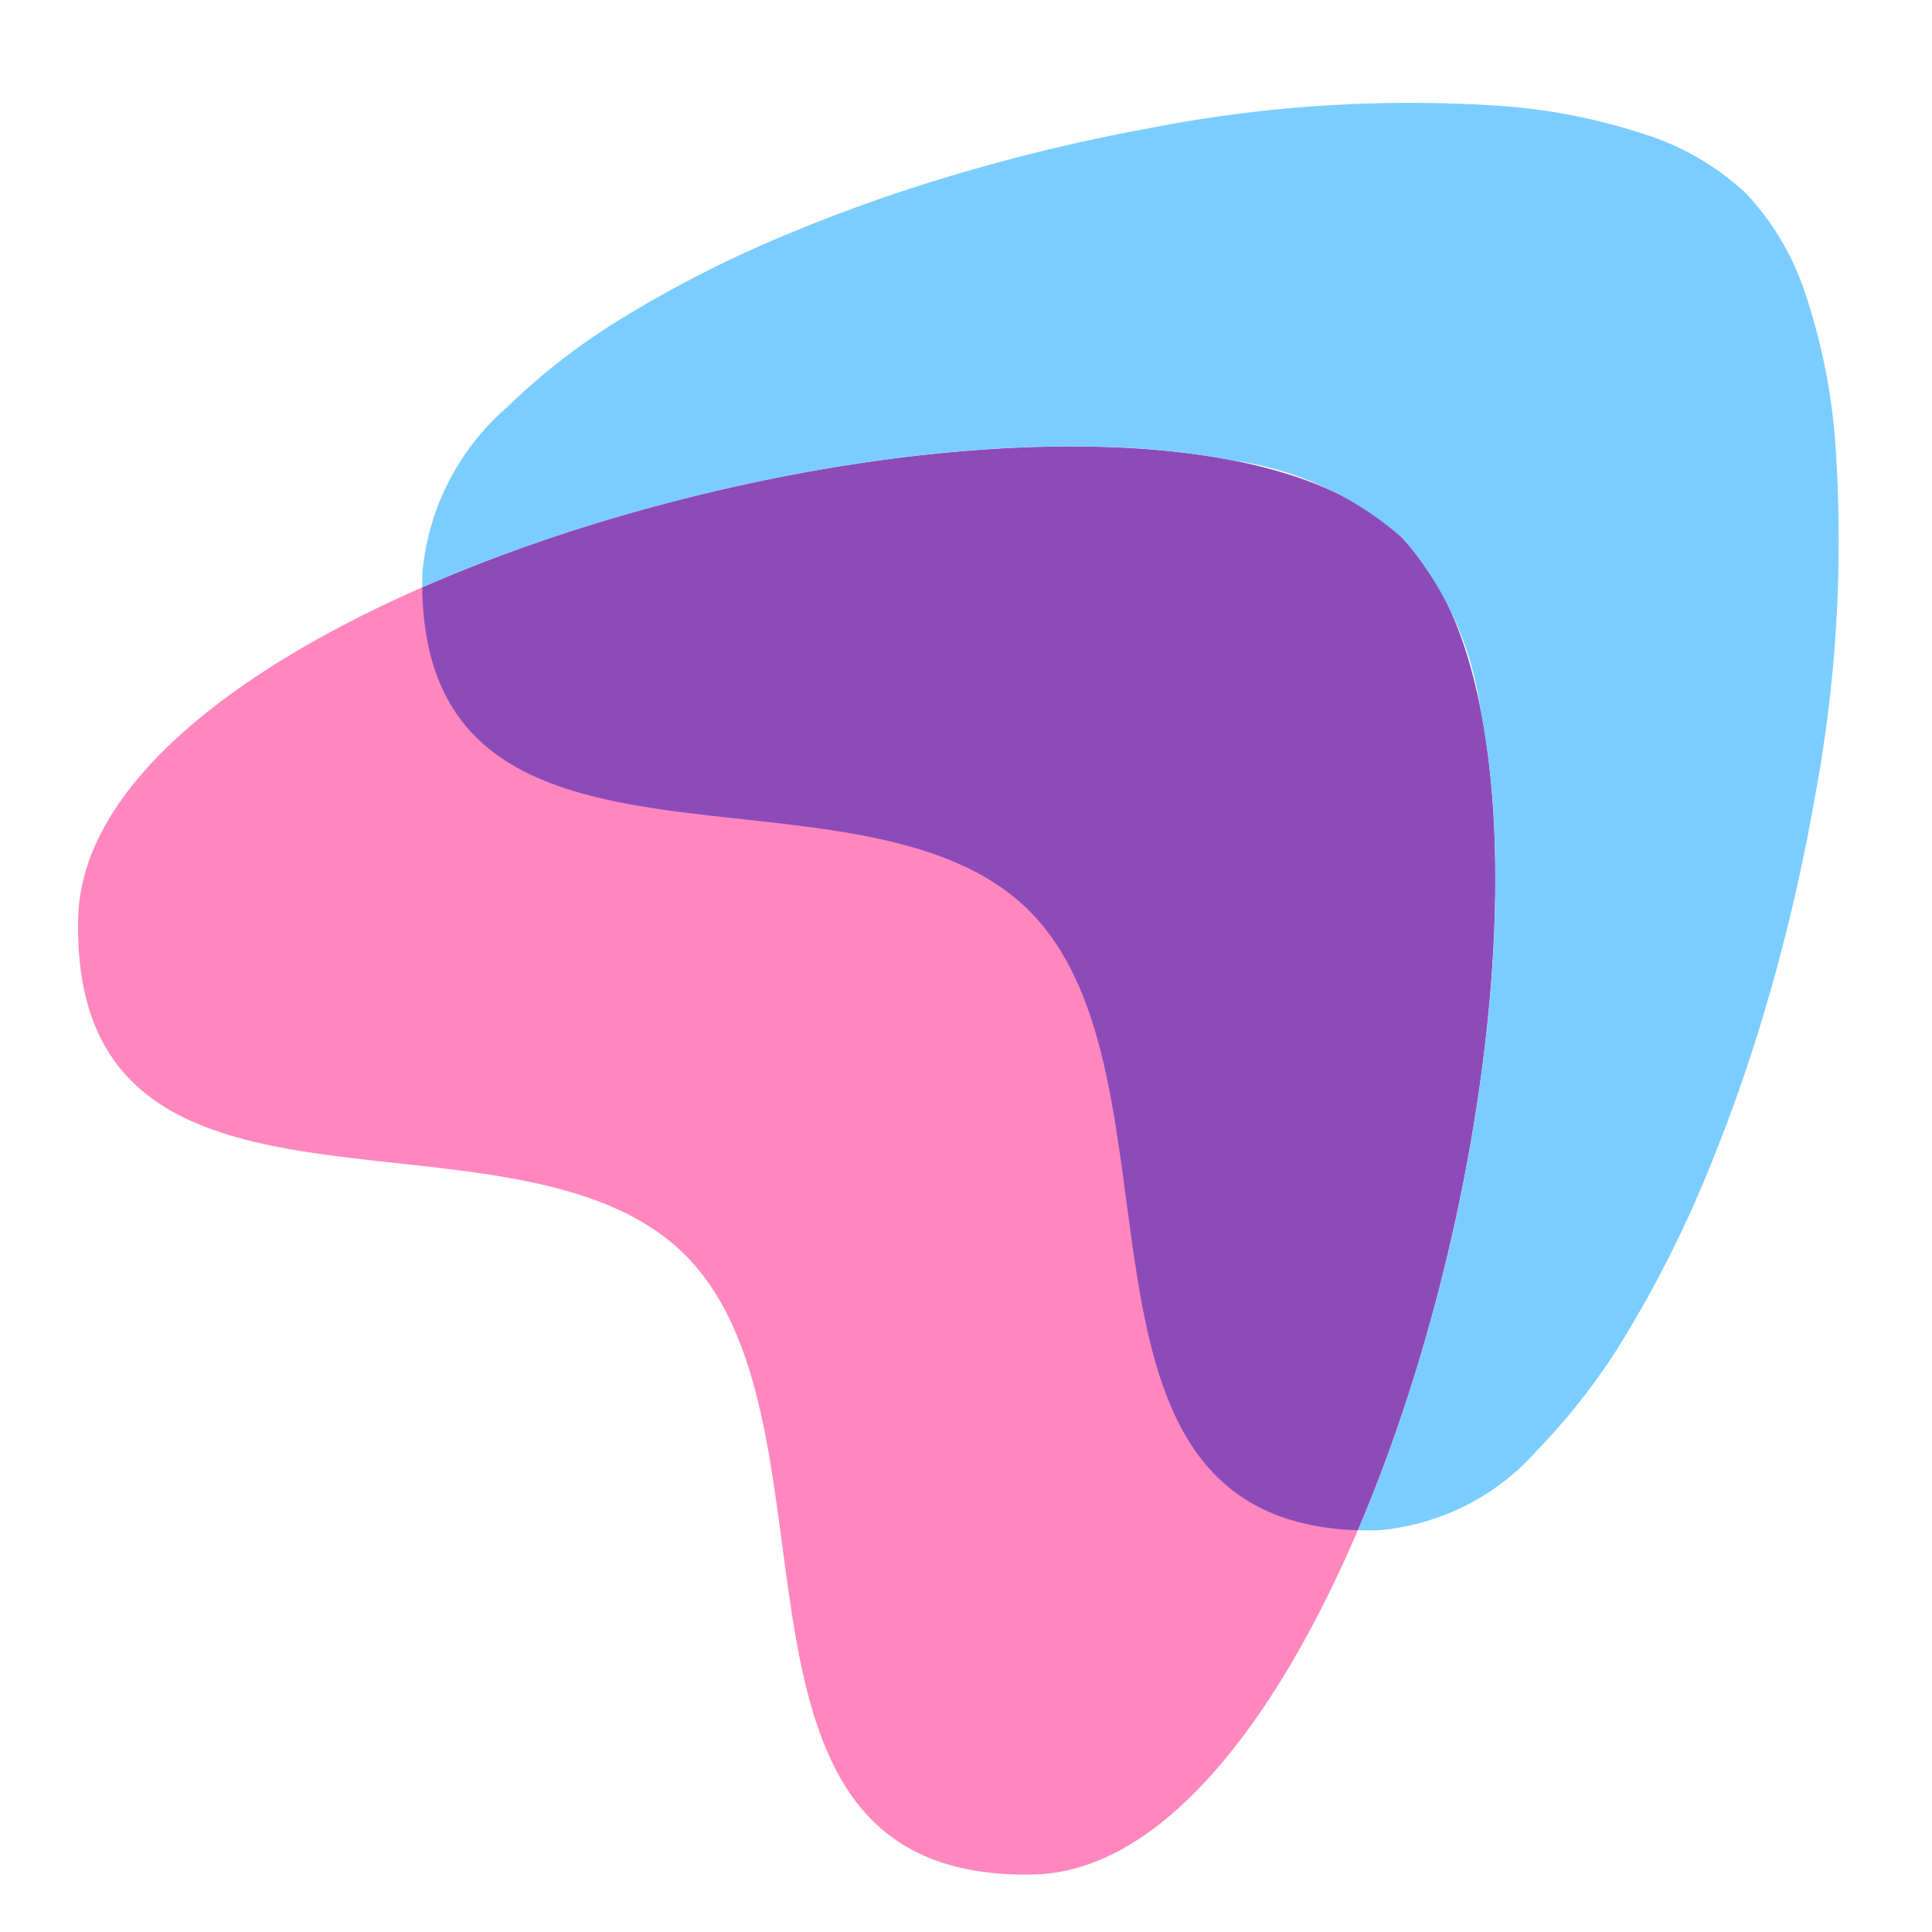
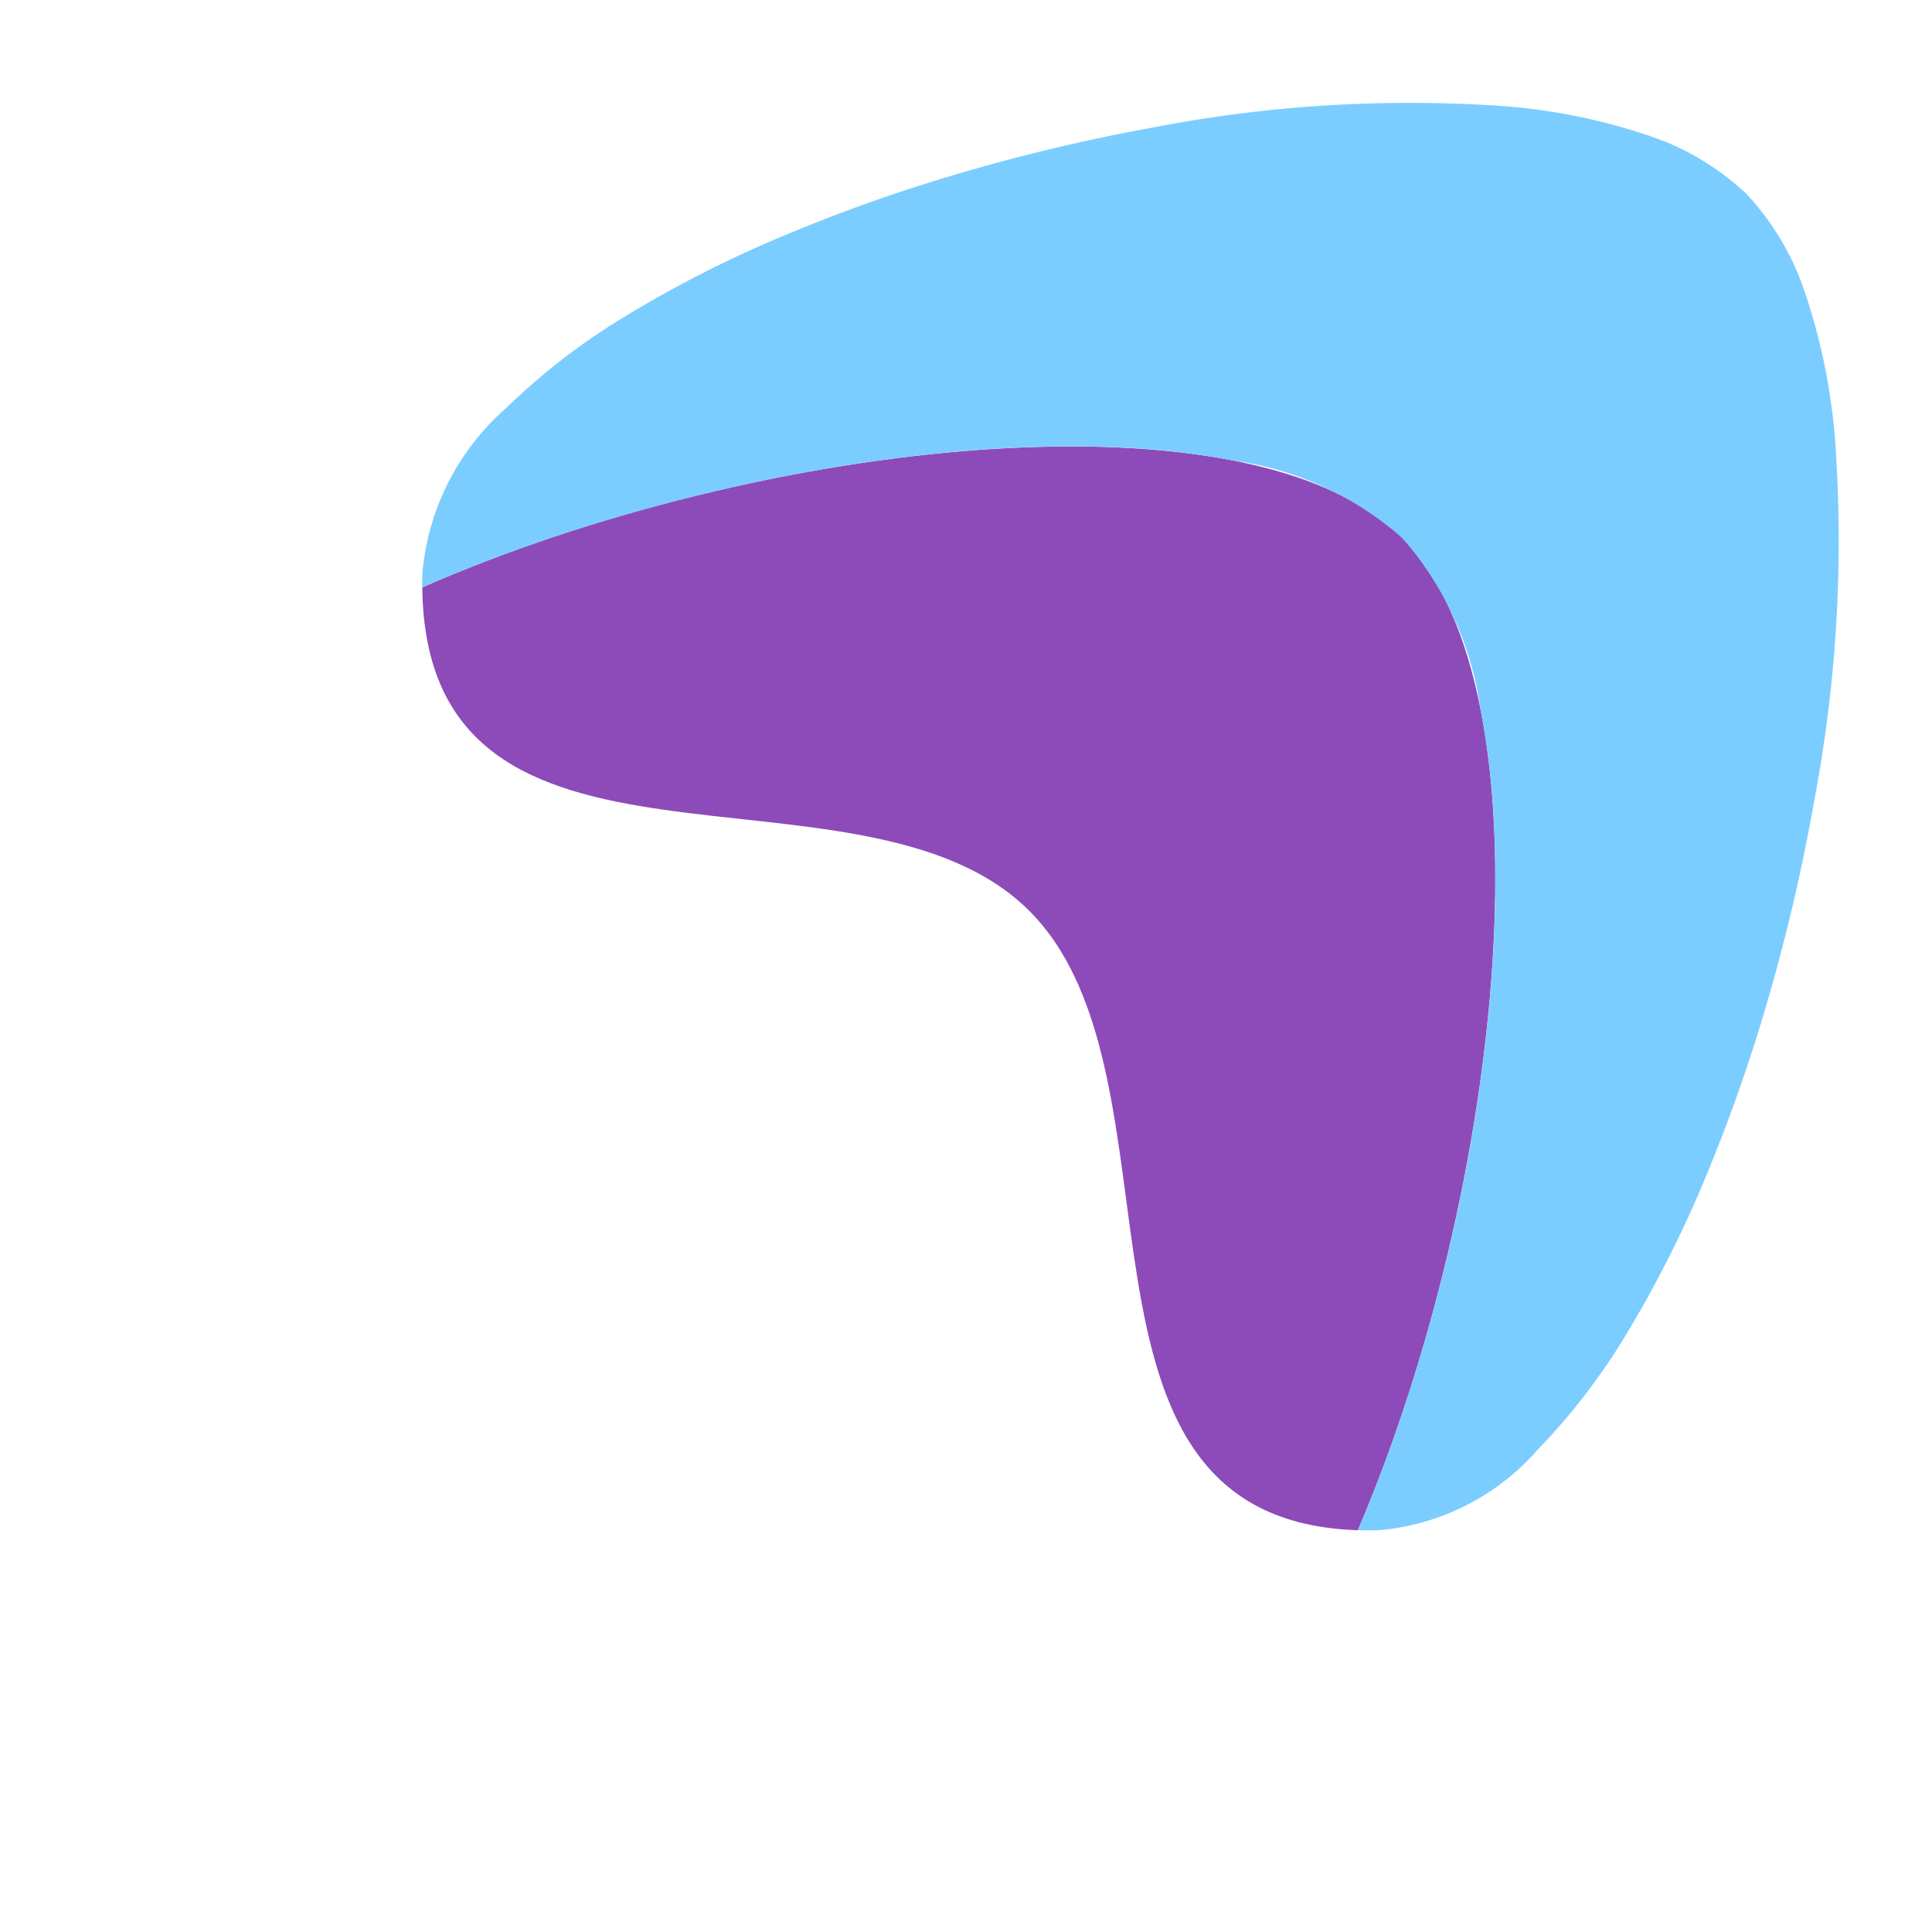
<svg xmlns="http://www.w3.org/2000/svg" width="53" height="53" viewBox="0 0 53 53">
  <defs>
    <clipPath id="clip-lg-deploy-icon">
      <rect width="53" height="53" />
    </clipPath>
  </defs>
  <g id="lg-deploy-icon" clip-path="url(#clip-lg-deploy-icon)">
    <g id="Grupo_1708" data-name="Grupo 1708" transform="translate(1 1.623)">
-       <path id="Caminho_10279" data-name="Caminho 10279" d="M7.364,19.9c0-6.617-12.158-11.714-5.231-18.317s33.05,8.981,33.05,18.317S8.994,45.2,2.134,38.7,7.364,26.518,7.364,19.9Z" transform="translate(-1.483 23.941) rotate(-45)" fill="#ff87be" />
      <path id="Interseção_5" data-name="Interseção 5" d="M7.364,18.051C7.364,11.523-4.468,6.474,1.864,0,11.32,3.692,21.832,12.129,21.832,18.051,21.832,24,11.209,32.63,1.723,36.438-4.219,30.108,7.364,24.528,7.364,18.051Z" transform="translate(9.266 15.808) rotate(-45)" fill="#8d4bba" />
      <path id="Subtração_4" data-name="Subtração 4" d="M5.059,40.214h0A6.536,6.536,0,0,1,.411,38.7c-.144-.136-.282-.275-.411-.412,1.171-.47,2.378-1.021,3.588-1.639,1.191-.608,2.388-1.283,3.557-2s2.305-1.486,3.387-2.28,2.13-1.632,3.081-2.468a34.033,34.033,0,0,0,2.636-2.569A22.245,22.245,0,0,0,18.3,24.747,9.018,9.018,0,0,0,20.109,19.9a8.889,8.889,0,0,0-1.79-4.8,21.65,21.65,0,0,0-2.034-2.541,33.069,33.069,0,0,0-2.613-2.521c-.943-.82-1.972-1.633-3.057-2.417S8.409,6.1,7.251,5.4,4.9,4.035,3.714,3.443c-1.2-.6-2.405-1.137-3.573-1.593.088-.09.179-.18.269-.266A6.8,6.8,0,0,1,5.262,0a17.956,17.956,0,0,1,4.1.536,32.078,32.078,0,0,1,4.55,1.479A45.354,45.354,0,0,1,18.6,4.245a50.559,50.559,0,0,1,4.529,2.787,37.111,37.111,0,0,1,7.337,6.476,16.252,16.252,0,0,1,2.193,3.3,7.237,7.237,0,0,1,.8,3.089,7.315,7.315,0,0,1-.811,3.12,16.692,16.692,0,0,1-2.222,3.356,38.252,38.252,0,0,1-7.421,6.616,51.752,51.752,0,0,1-4.57,2.858,45.933,45.933,0,0,1-4.724,2.29,31.962,31.962,0,0,1-4.564,1.522A17.466,17.466,0,0,1,5.059,40.214Z" transform="translate(9.176 13.281) rotate(-45)" fill="#7ccdff" />
    </g>
  </g>
</svg>